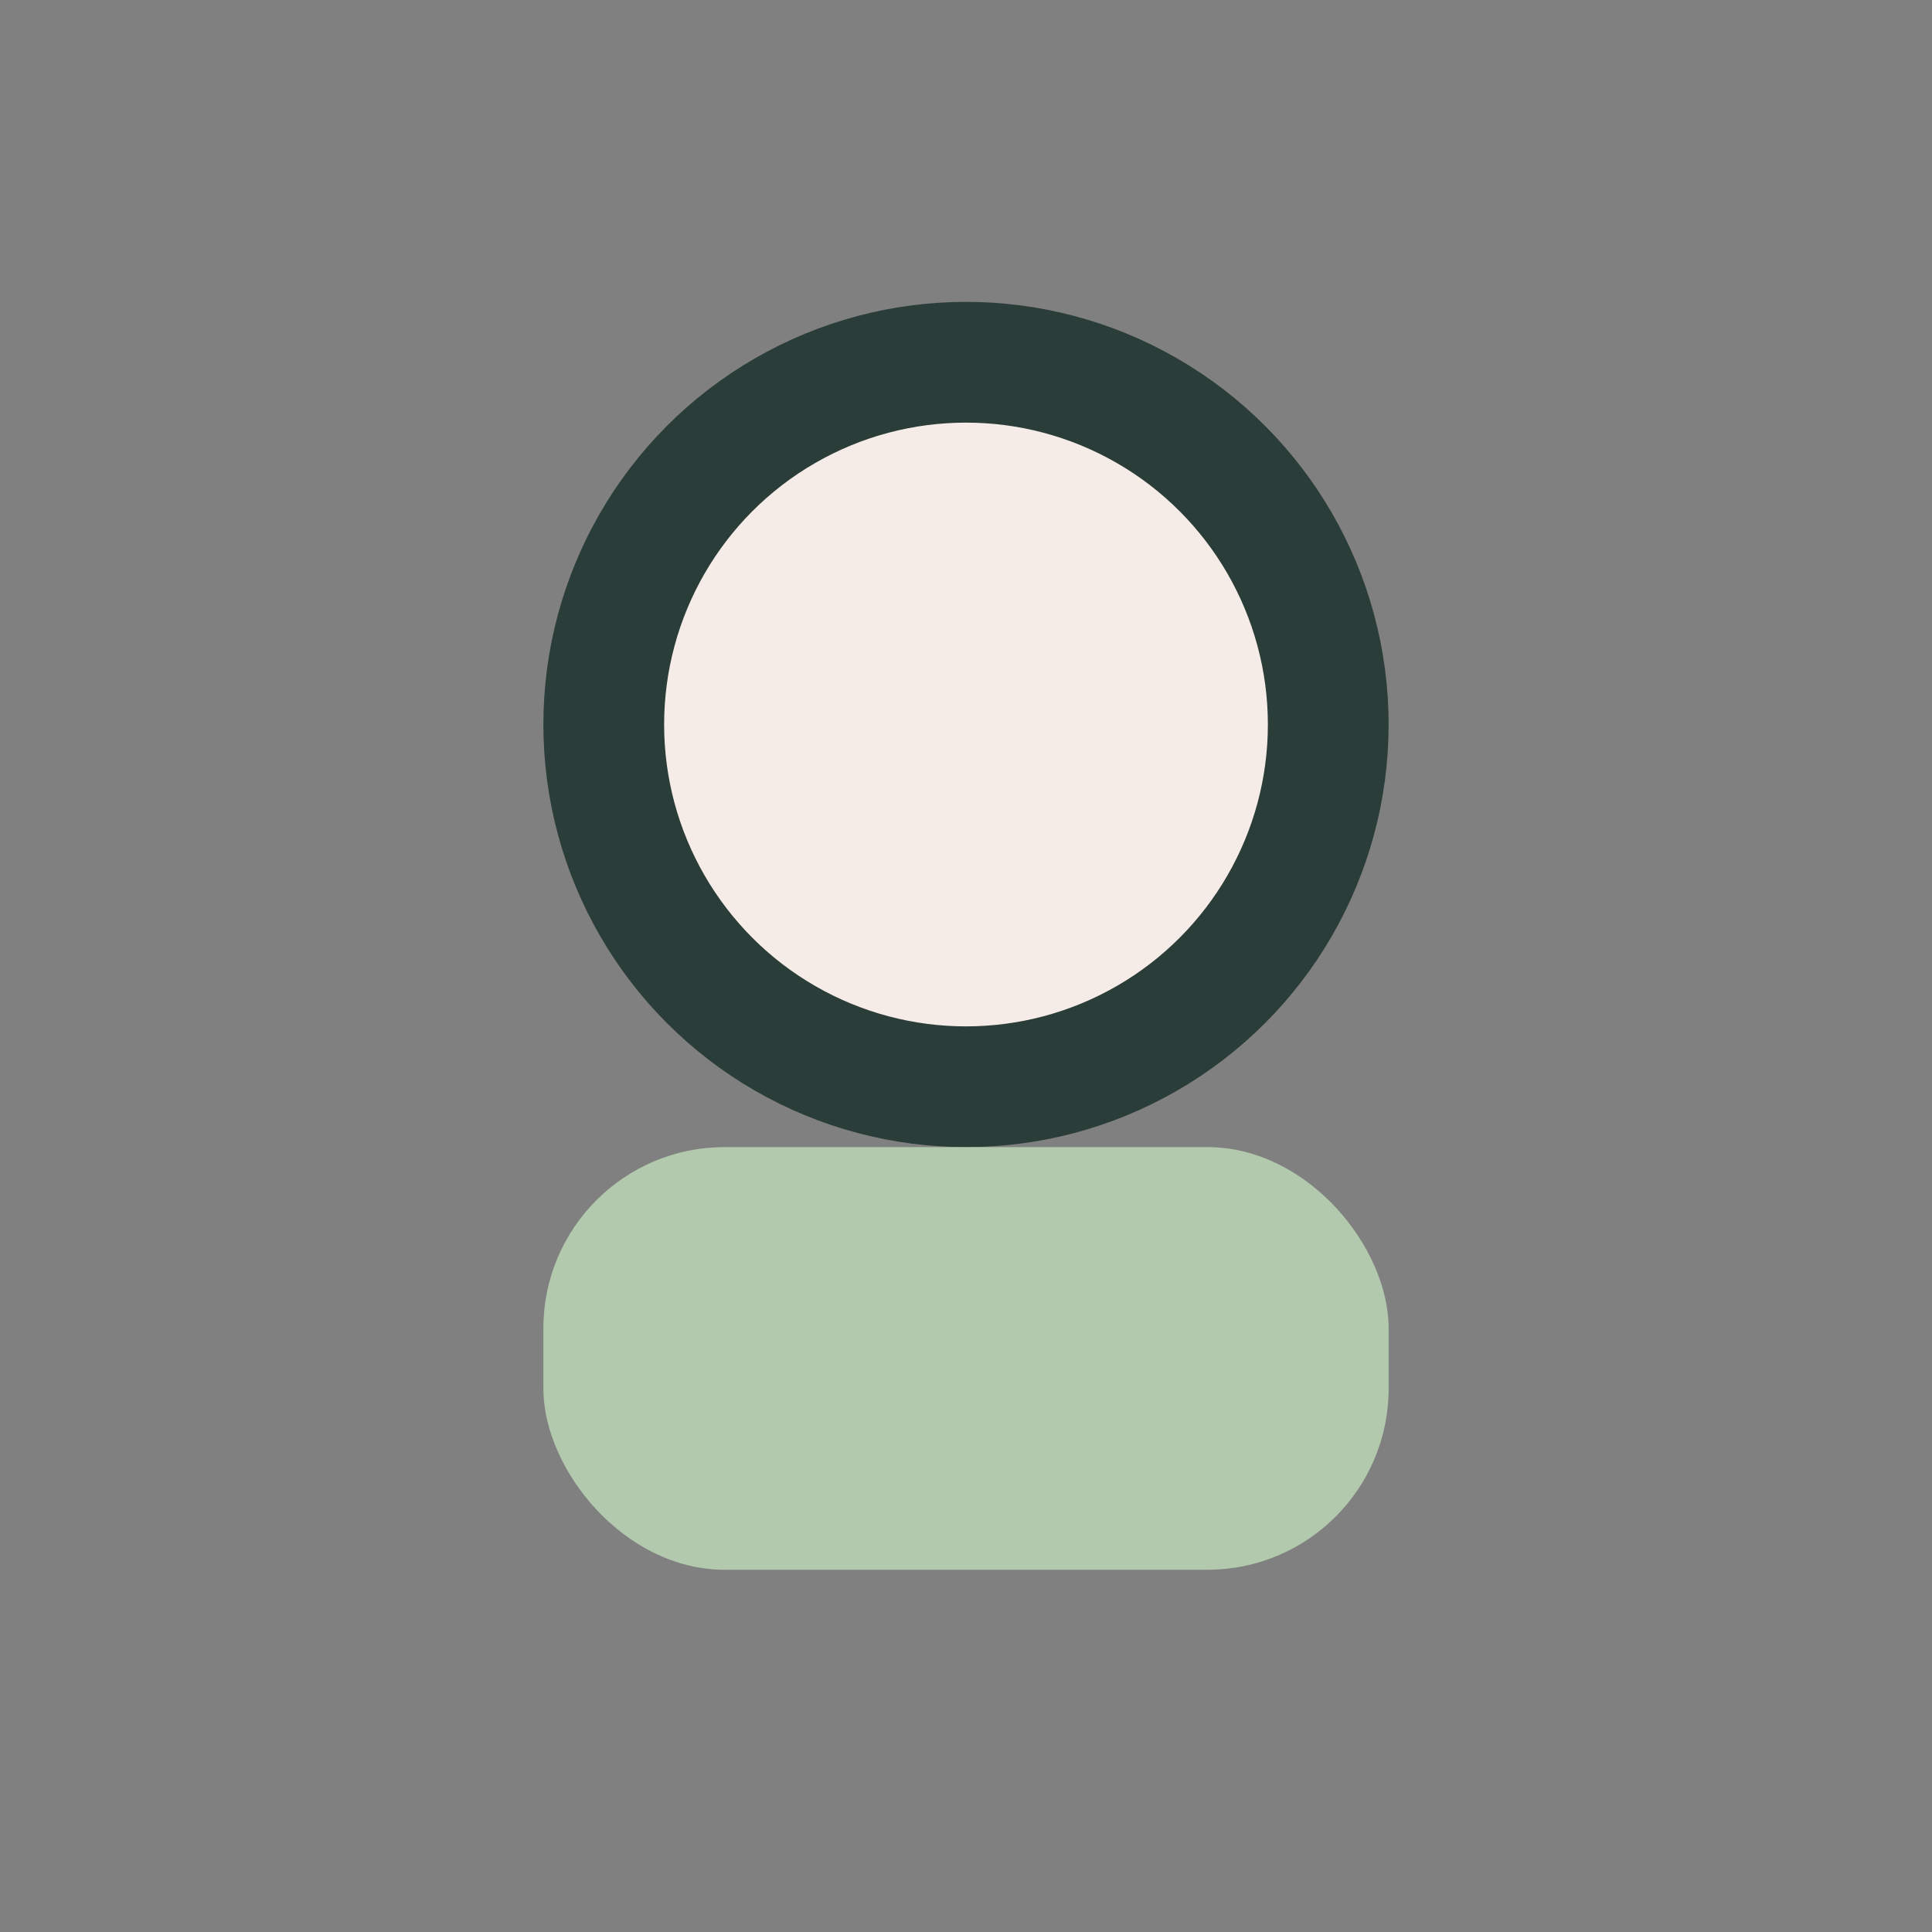
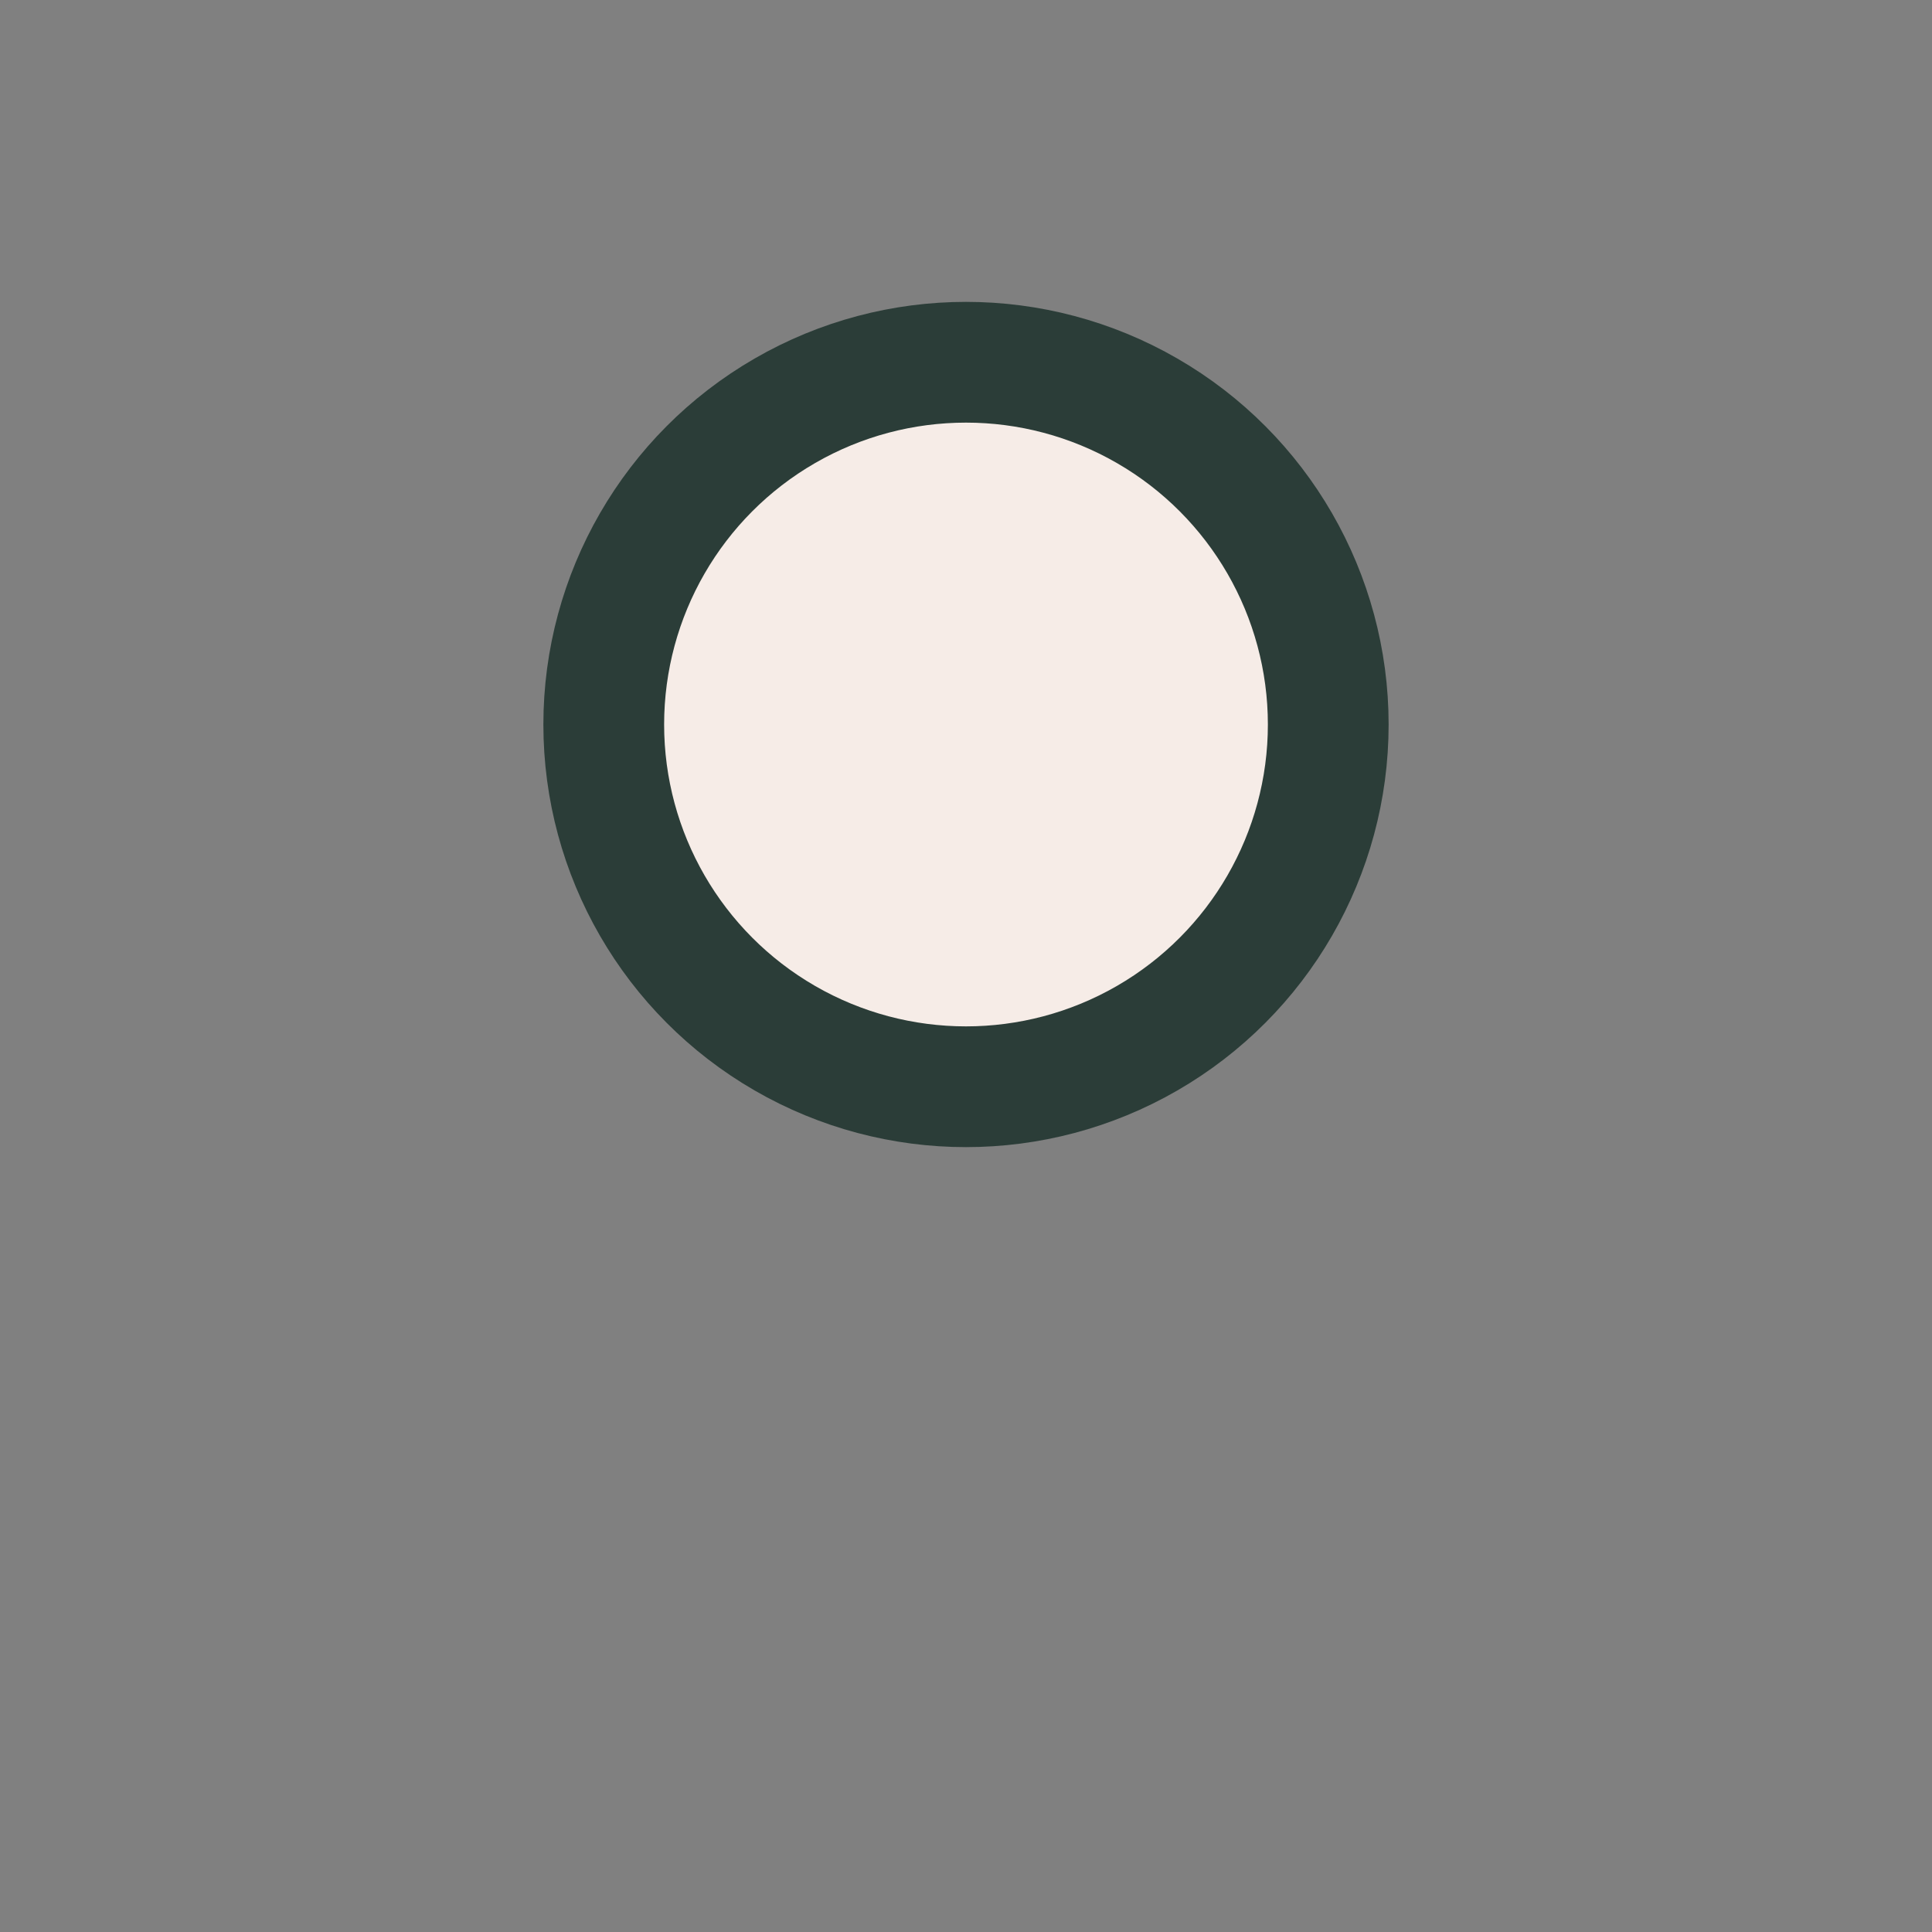
<svg xmlns="http://www.w3.org/2000/svg" width="32" height="32" viewBox="0 0 32 32">
  <rect x="0" y="0" width="32" height="32" fill="#808080" stroke="none" />
  <circle cx="16" cy="12" r="6" fill="#F6ECE7" stroke="#2B3D38" stroke-width="2" />
-   <rect x="9" y="19" width="14" height="7" rx="3" fill="#B2C9AD" />
</svg>